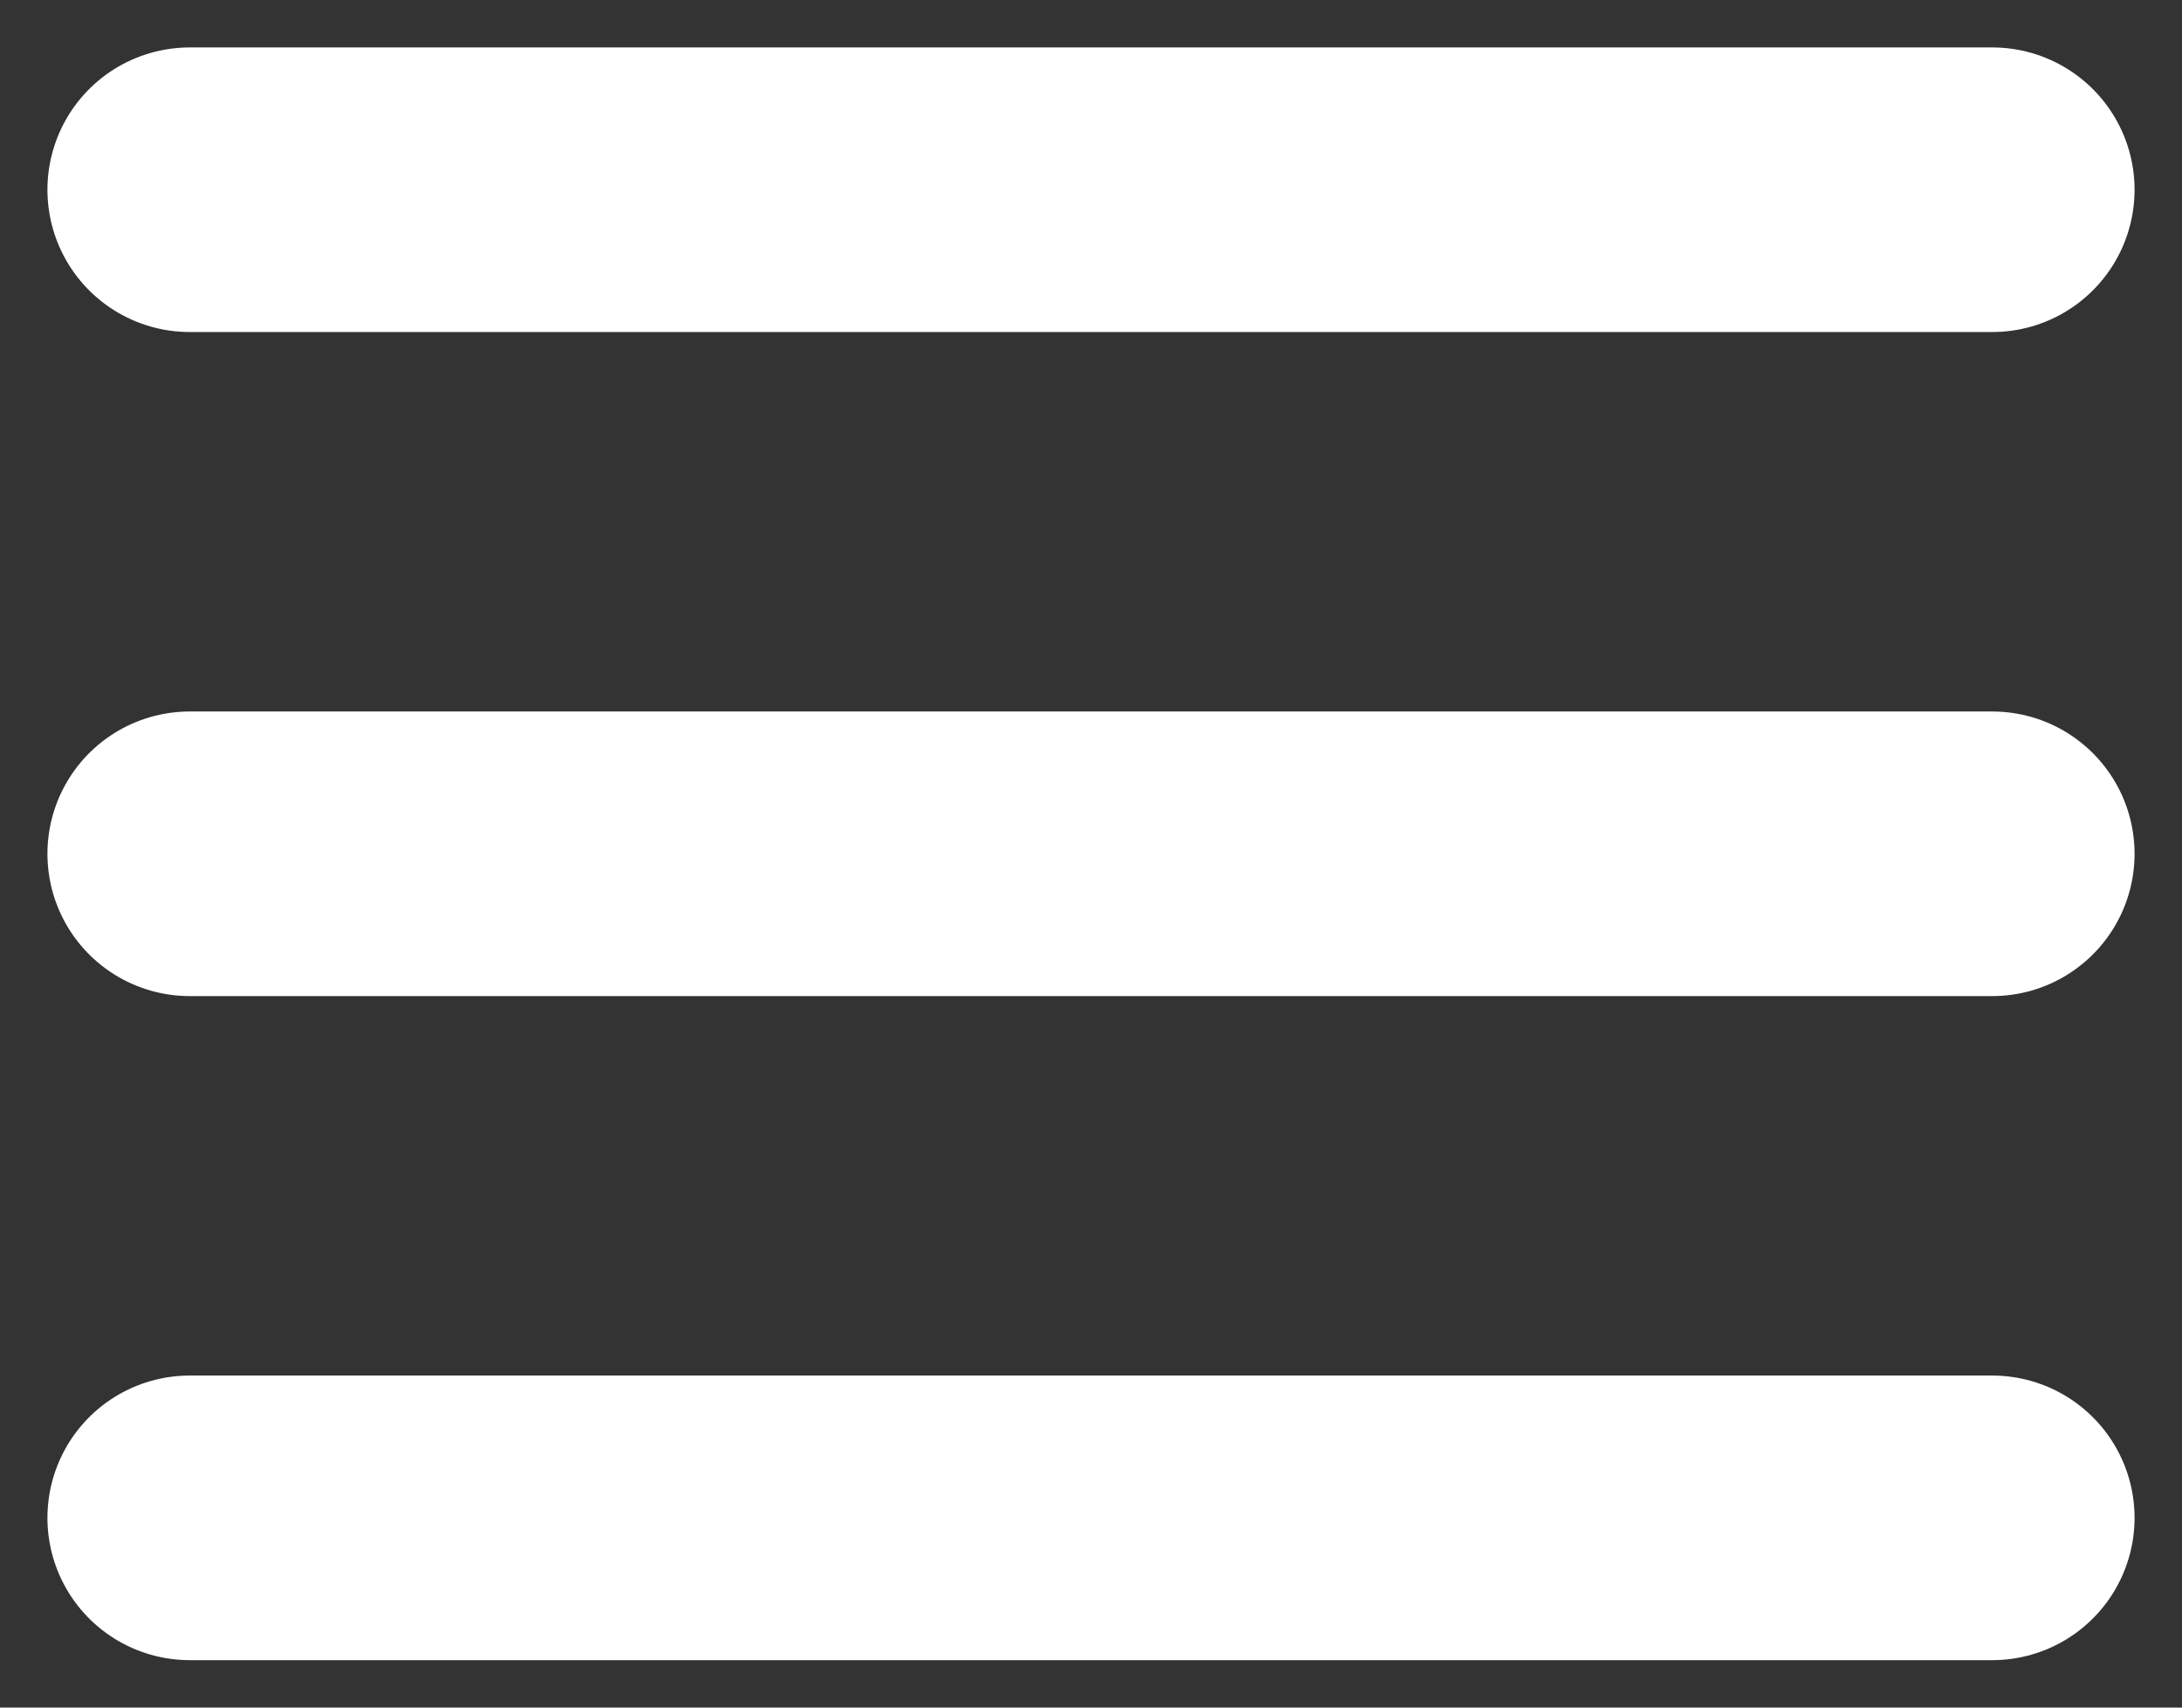
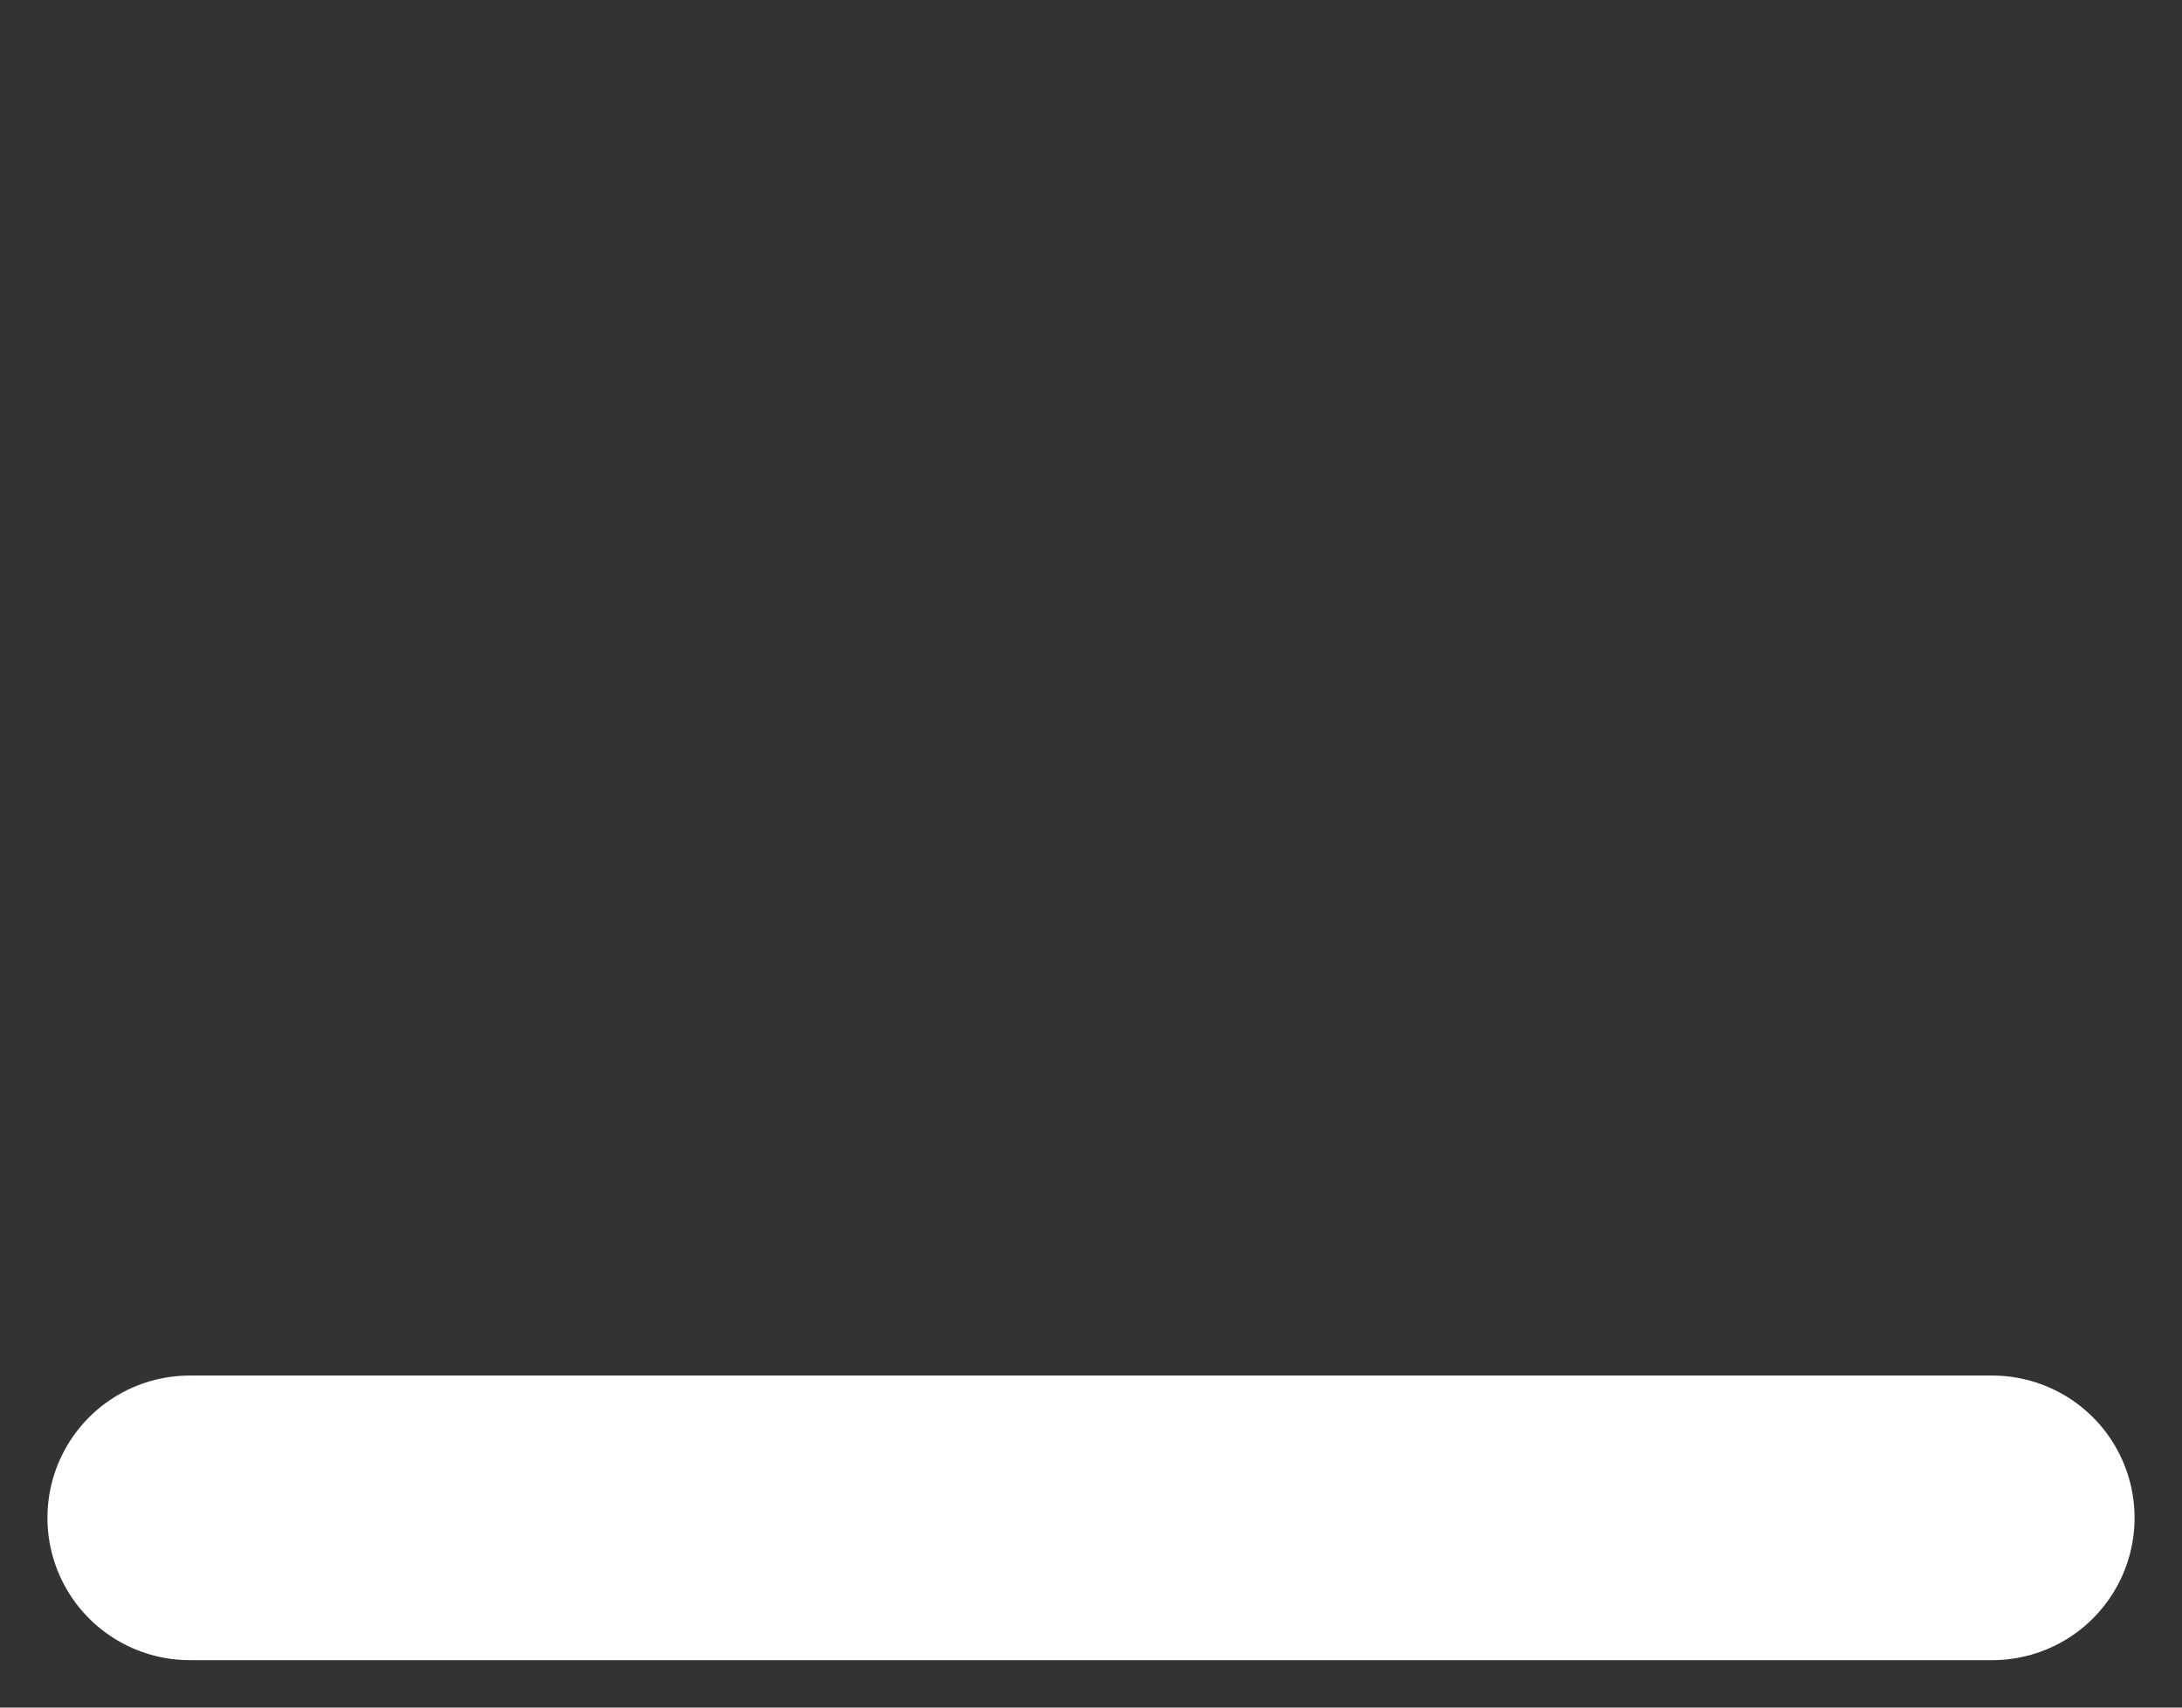
<svg xmlns="http://www.w3.org/2000/svg" width="23" height="18" viewBox="0 0 23 18" fill="none">
  <rect x="0" y="0" width="23" height="18" fill="#333333" stroke="none" />
-   <path d="M2 2H21" stroke="white" stroke-width="3" stroke-linecap="round" />
-   <path d="M2 9H21" stroke="white" stroke-width="3" stroke-linecap="round" />
  <path d="M2 16H21" stroke="white" stroke-width="3" stroke-linecap="round" />
</svg>